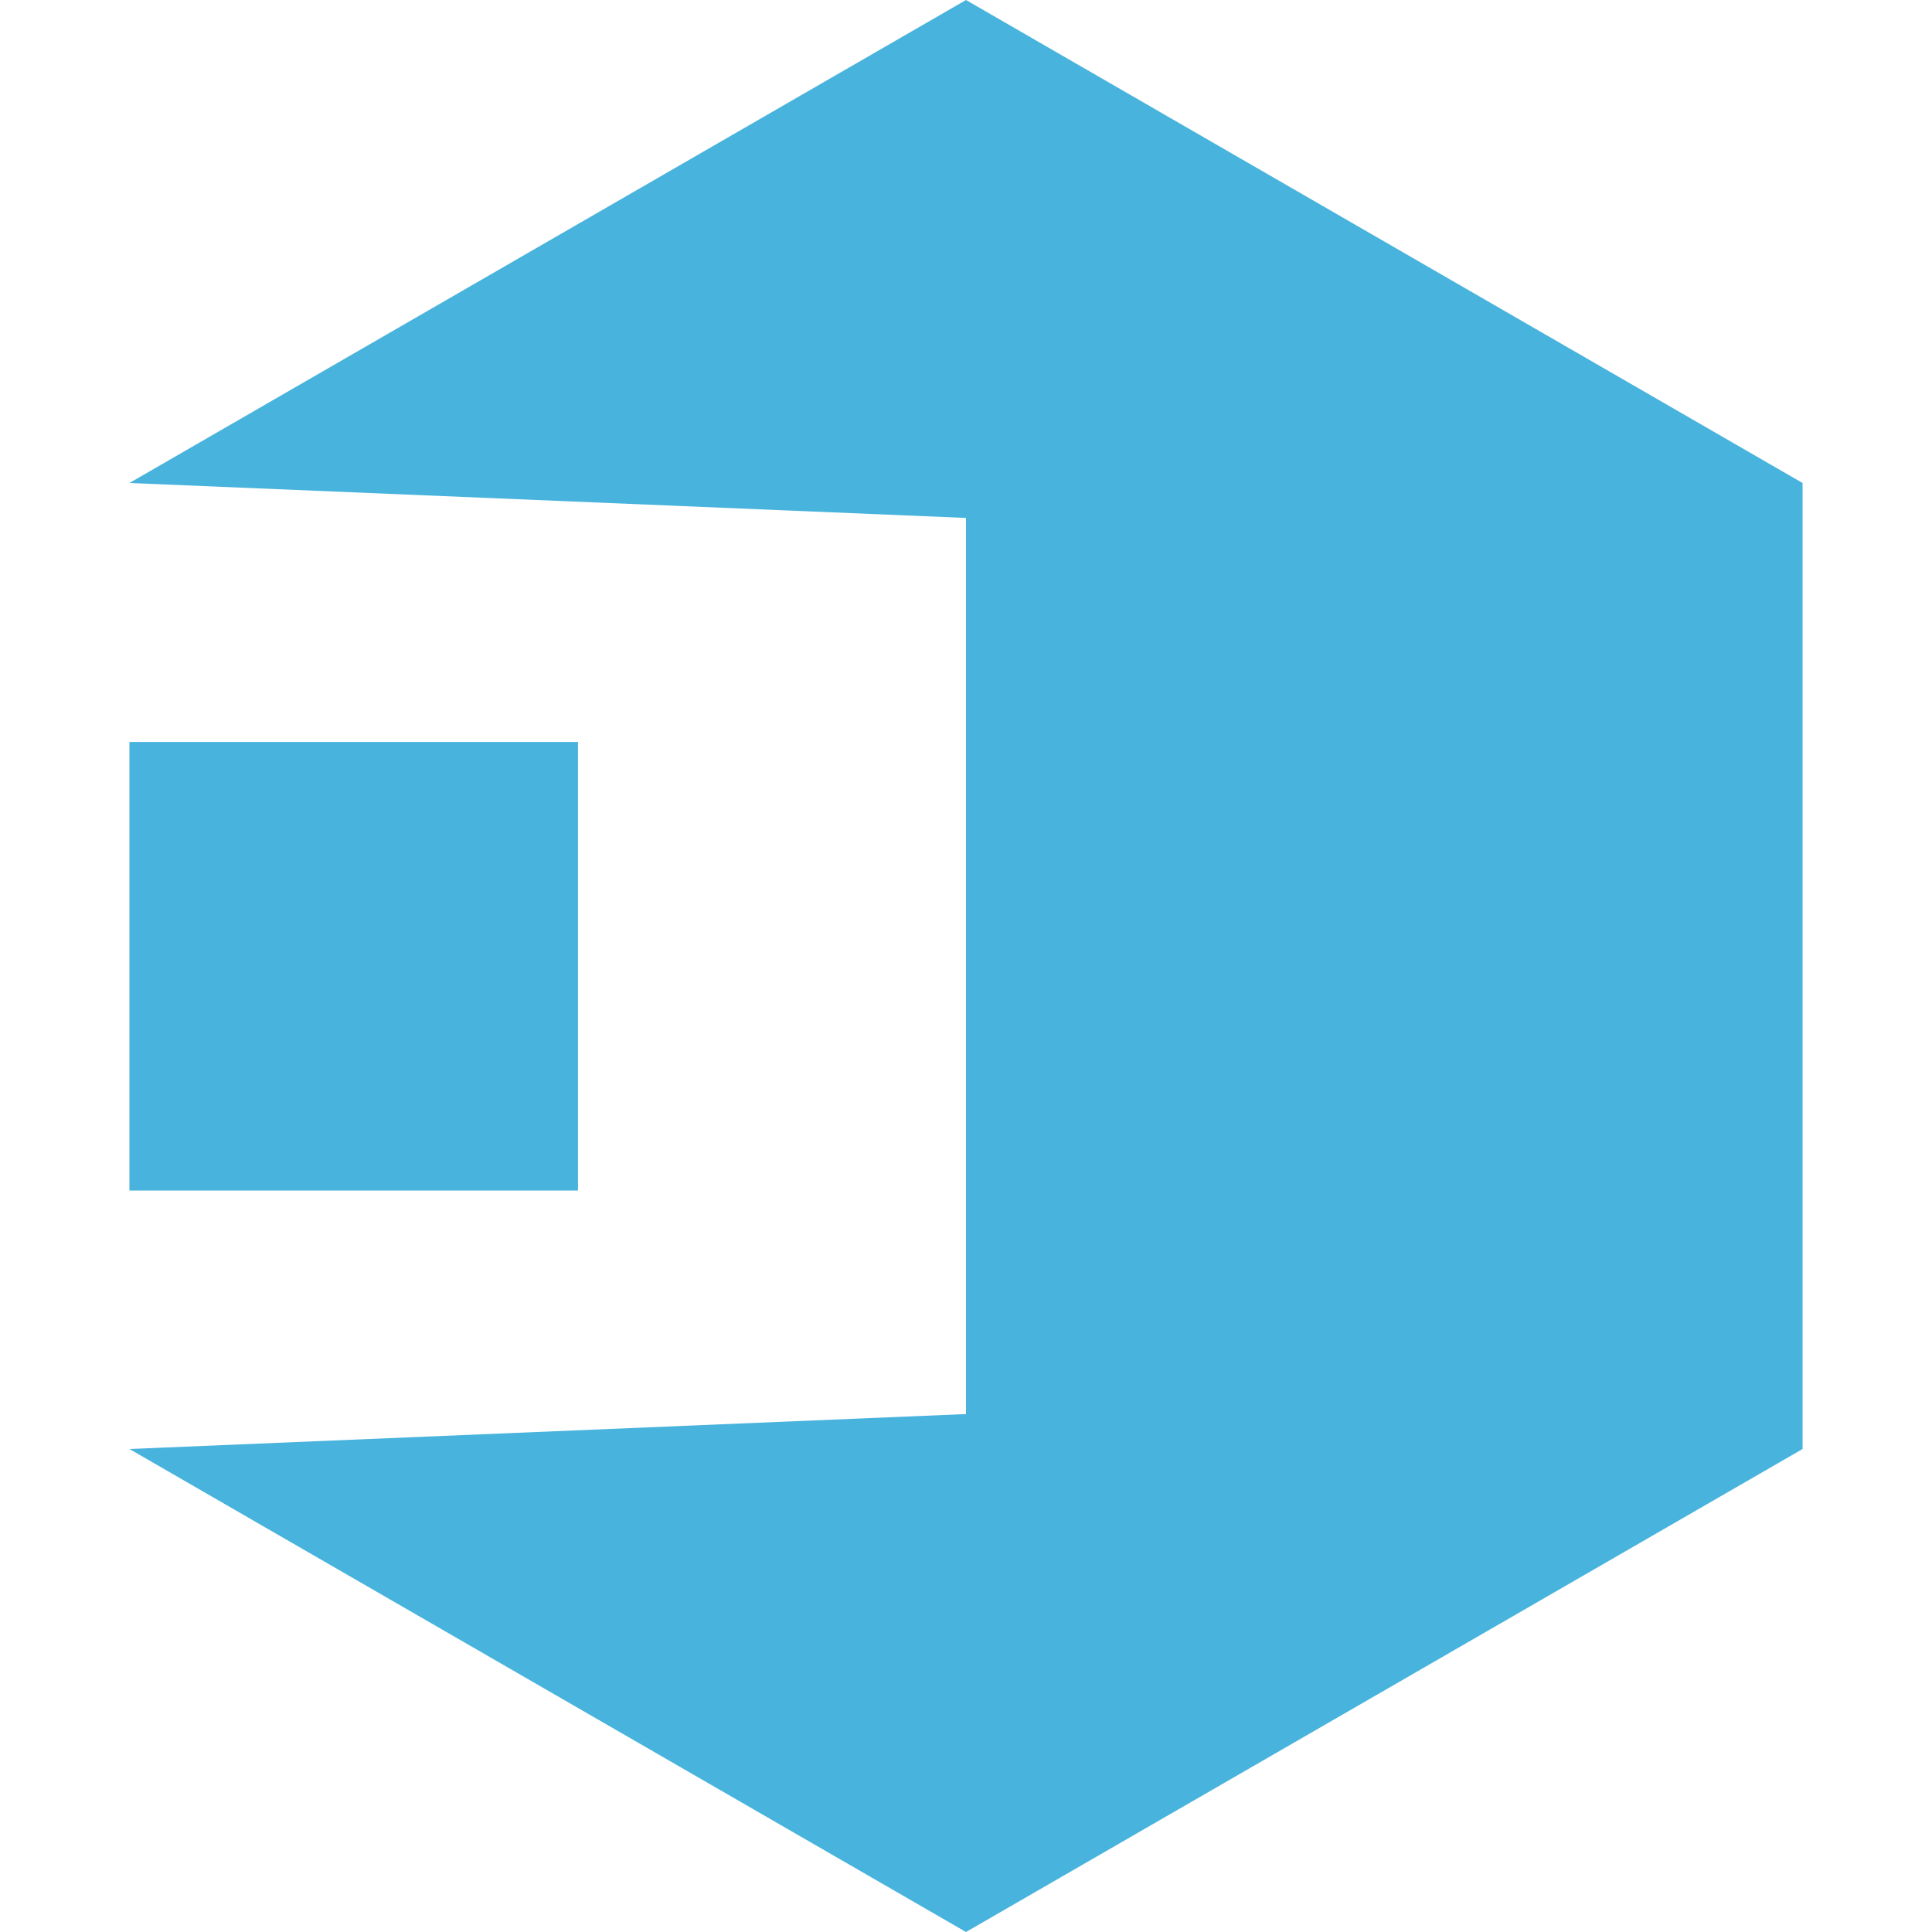
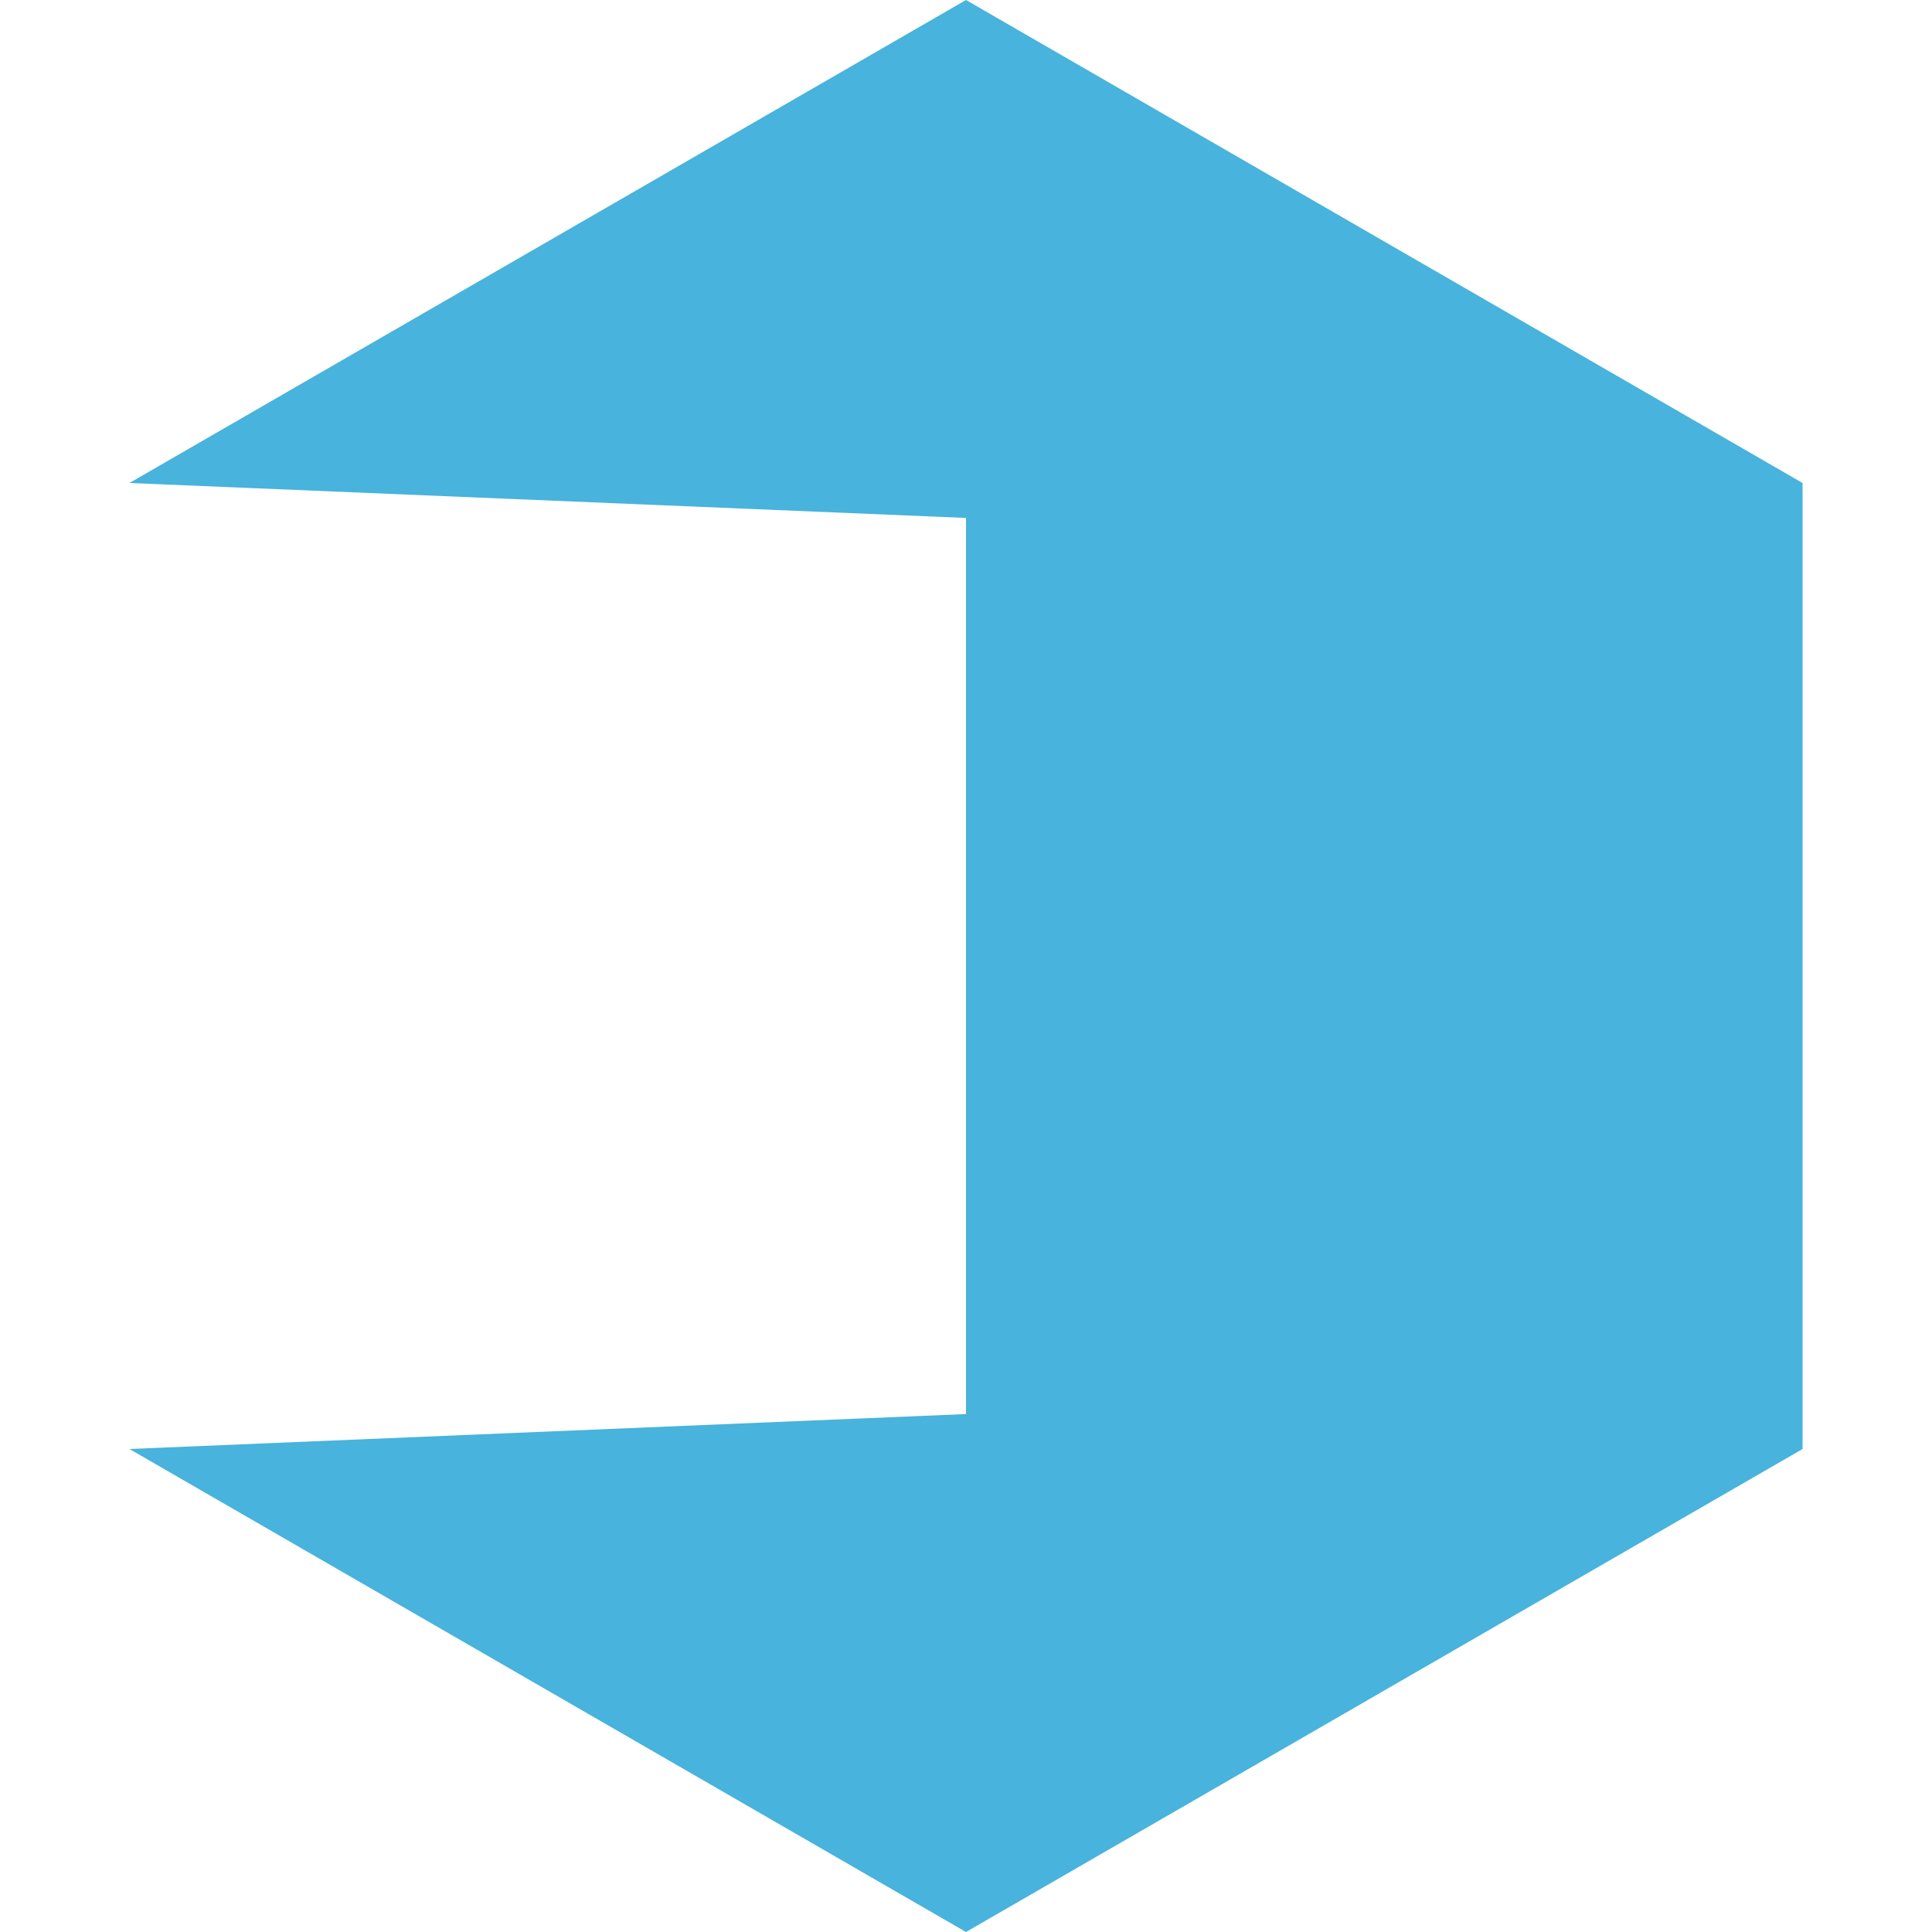
<svg xmlns="http://www.w3.org/2000/svg" version="1.1" id="レイヤー_1" x="0px" y="0px" viewBox="0 0 512 512" style="enable-background:new 0 0 512 512;" xml:space="preserve">
  <style type="text/css">
	.st0{fill:#48B3DC;}
</style>
  <g>
    <polygon class="st0" points="256,0 34.3,128 256,137.26 256,374.74 34.3,384 256,512 477.7,384 477.7,128  " />
-     <rect x="34.3" y="196.63" class="st0" width="118.87" height="118.87" />
  </g>
</svg>